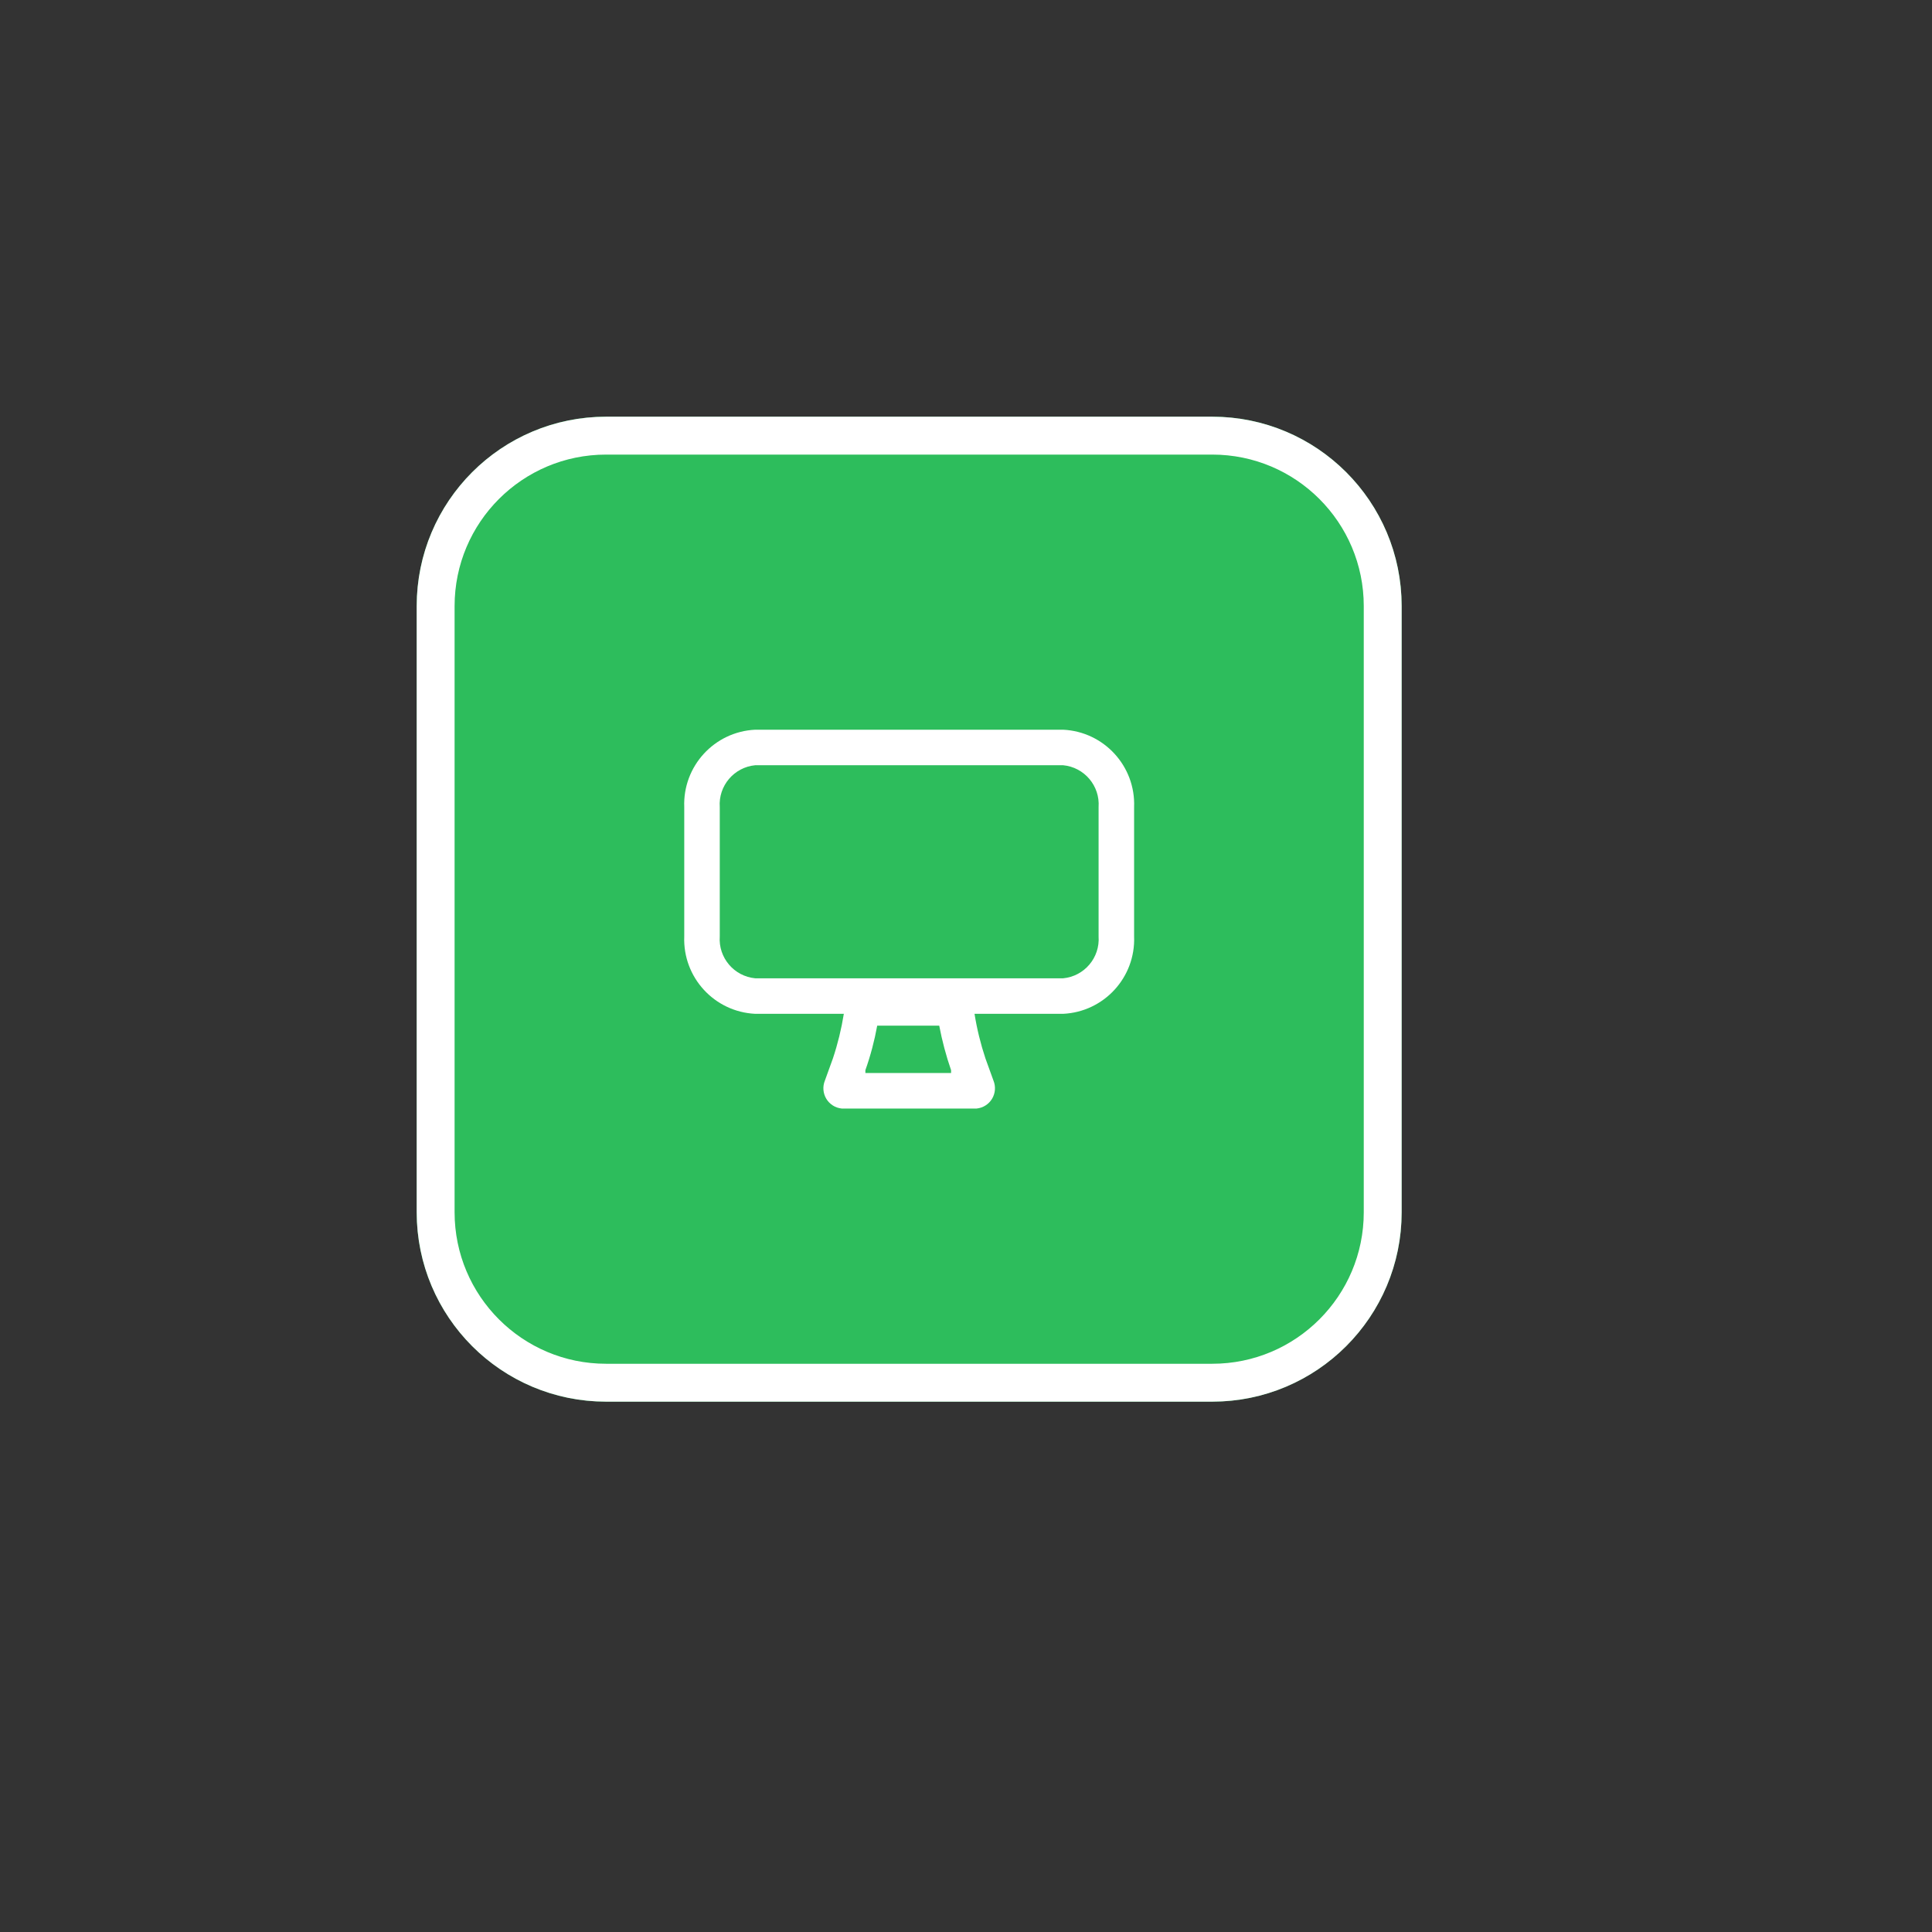
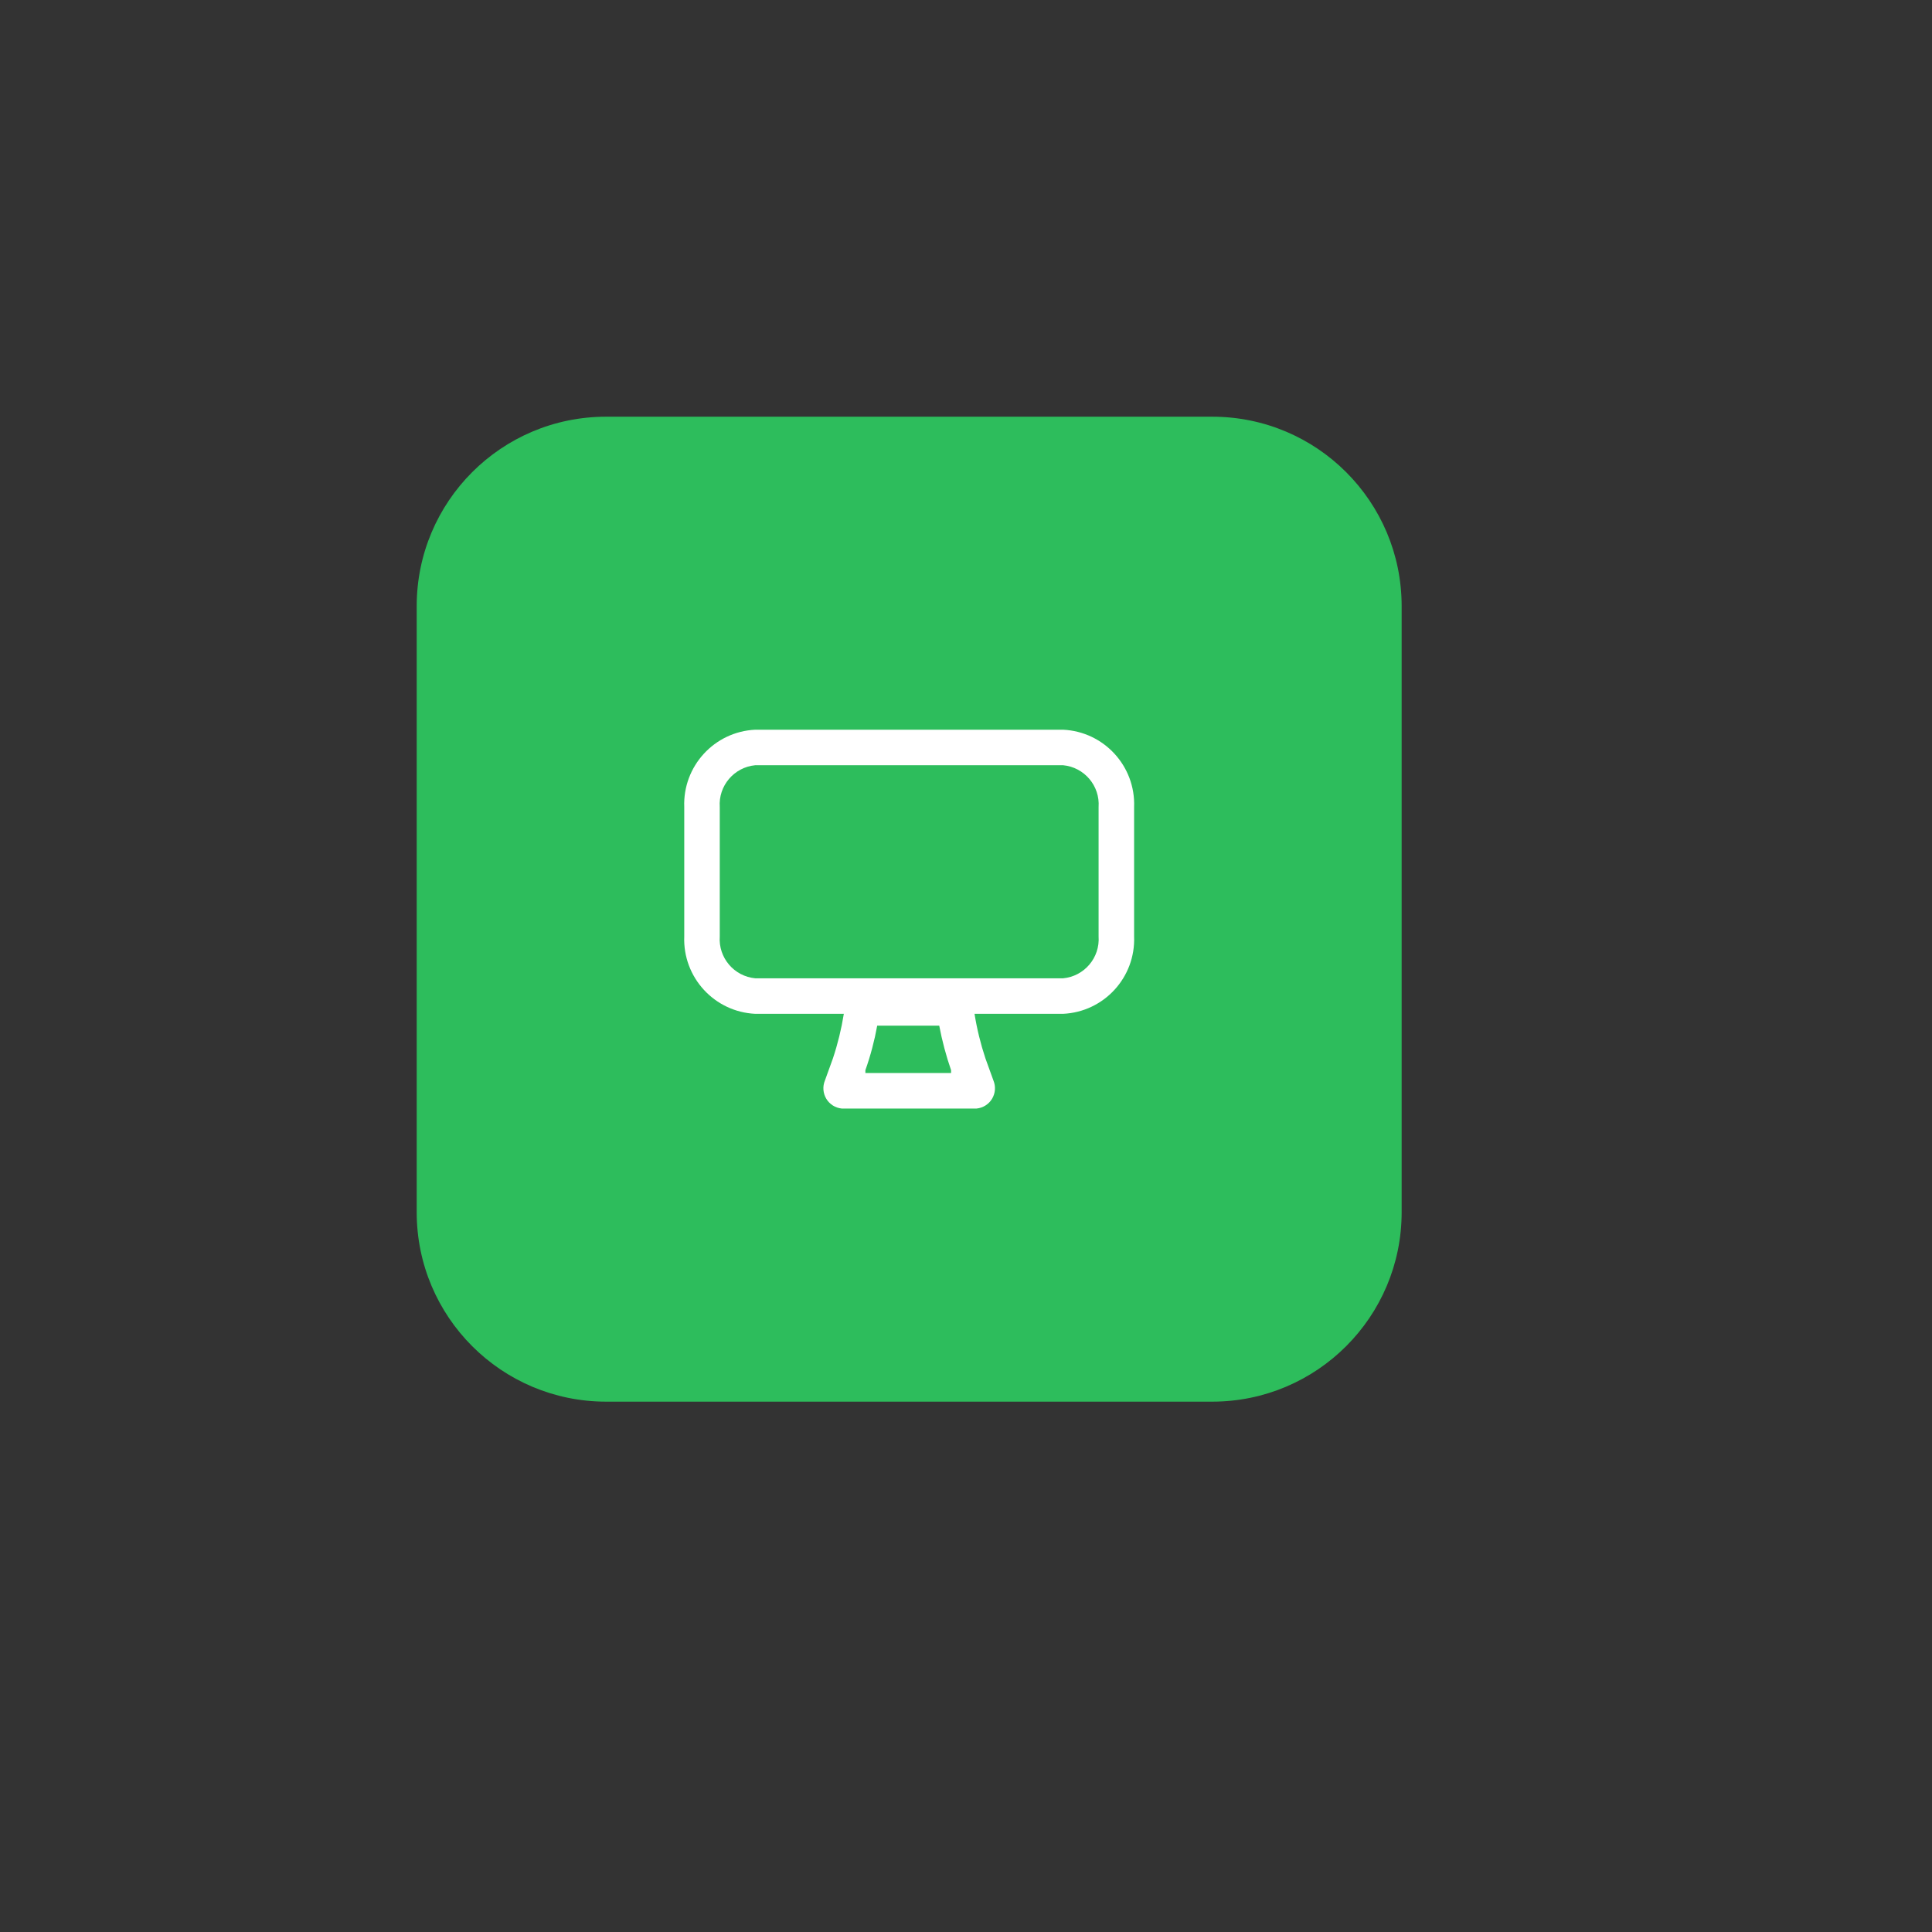
<svg xmlns="http://www.w3.org/2000/svg" width="102" height="102" viewBox="0 0 102 102" fill="none">
  <rect x="0" y="0" width="102" height="102" fill="#333333" stroke="none" />
  <path d="M64 22H32C26.477 22 22 26.477 22 32V64C22 69.523 26.477 74 32 74H64C69.523 74 74 69.523 74 64V32C74 26.477 69.523 22 64 22Z" fill="#2DBD5C" />
-   <path d="M64 23H32C27.029 23 23 27.029 23 32V64C23 68.971 27.029 73 32 73H64C68.971 73 73 68.971 73 64V32C73 27.029 68.971 23 64 23Z" stroke="white" stroke-width="2" />
  <path fill-rule="evenodd" clip-rule="evenodd" d="M56.125 38.525H39.875C37.715 38.626 36.04 40.451 36.125 42.612V49.438C36.04 51.599 37.715 53.424 39.875 53.525H44.55C44.422 54.323 44.23 55.108 43.975 55.875L43.55 57.05C43.422 57.364 43.45 57.719 43.624 58.01C43.799 58.3 44.1 58.491 44.438 58.525H51.562C51.9 58.491 52.201 58.3 52.376 58.01C52.55 57.719 52.578 57.364 52.45 57.05L52.025 55.875C51.77 55.108 51.578 54.323 51.45 53.525H56.125C58.285 53.424 59.96 51.599 59.875 49.438V42.612C59.96 40.451 58.285 38.626 56.125 38.525ZM45.688 56.65V56.5C45.959 55.735 46.167 54.949 46.312 54.15H49.587C49.738 54.947 49.947 55.733 50.212 56.5V56.65H45.688ZM56.125 51.65C57.247 51.544 58.08 50.562 58 49.438V42.612C58.08 41.488 57.247 40.506 56.125 40.4H39.875C38.753 40.506 37.92 41.488 38 42.612V49.438C37.92 50.562 38.753 51.544 39.875 51.65H56.125Z" fill="white" />
</svg>